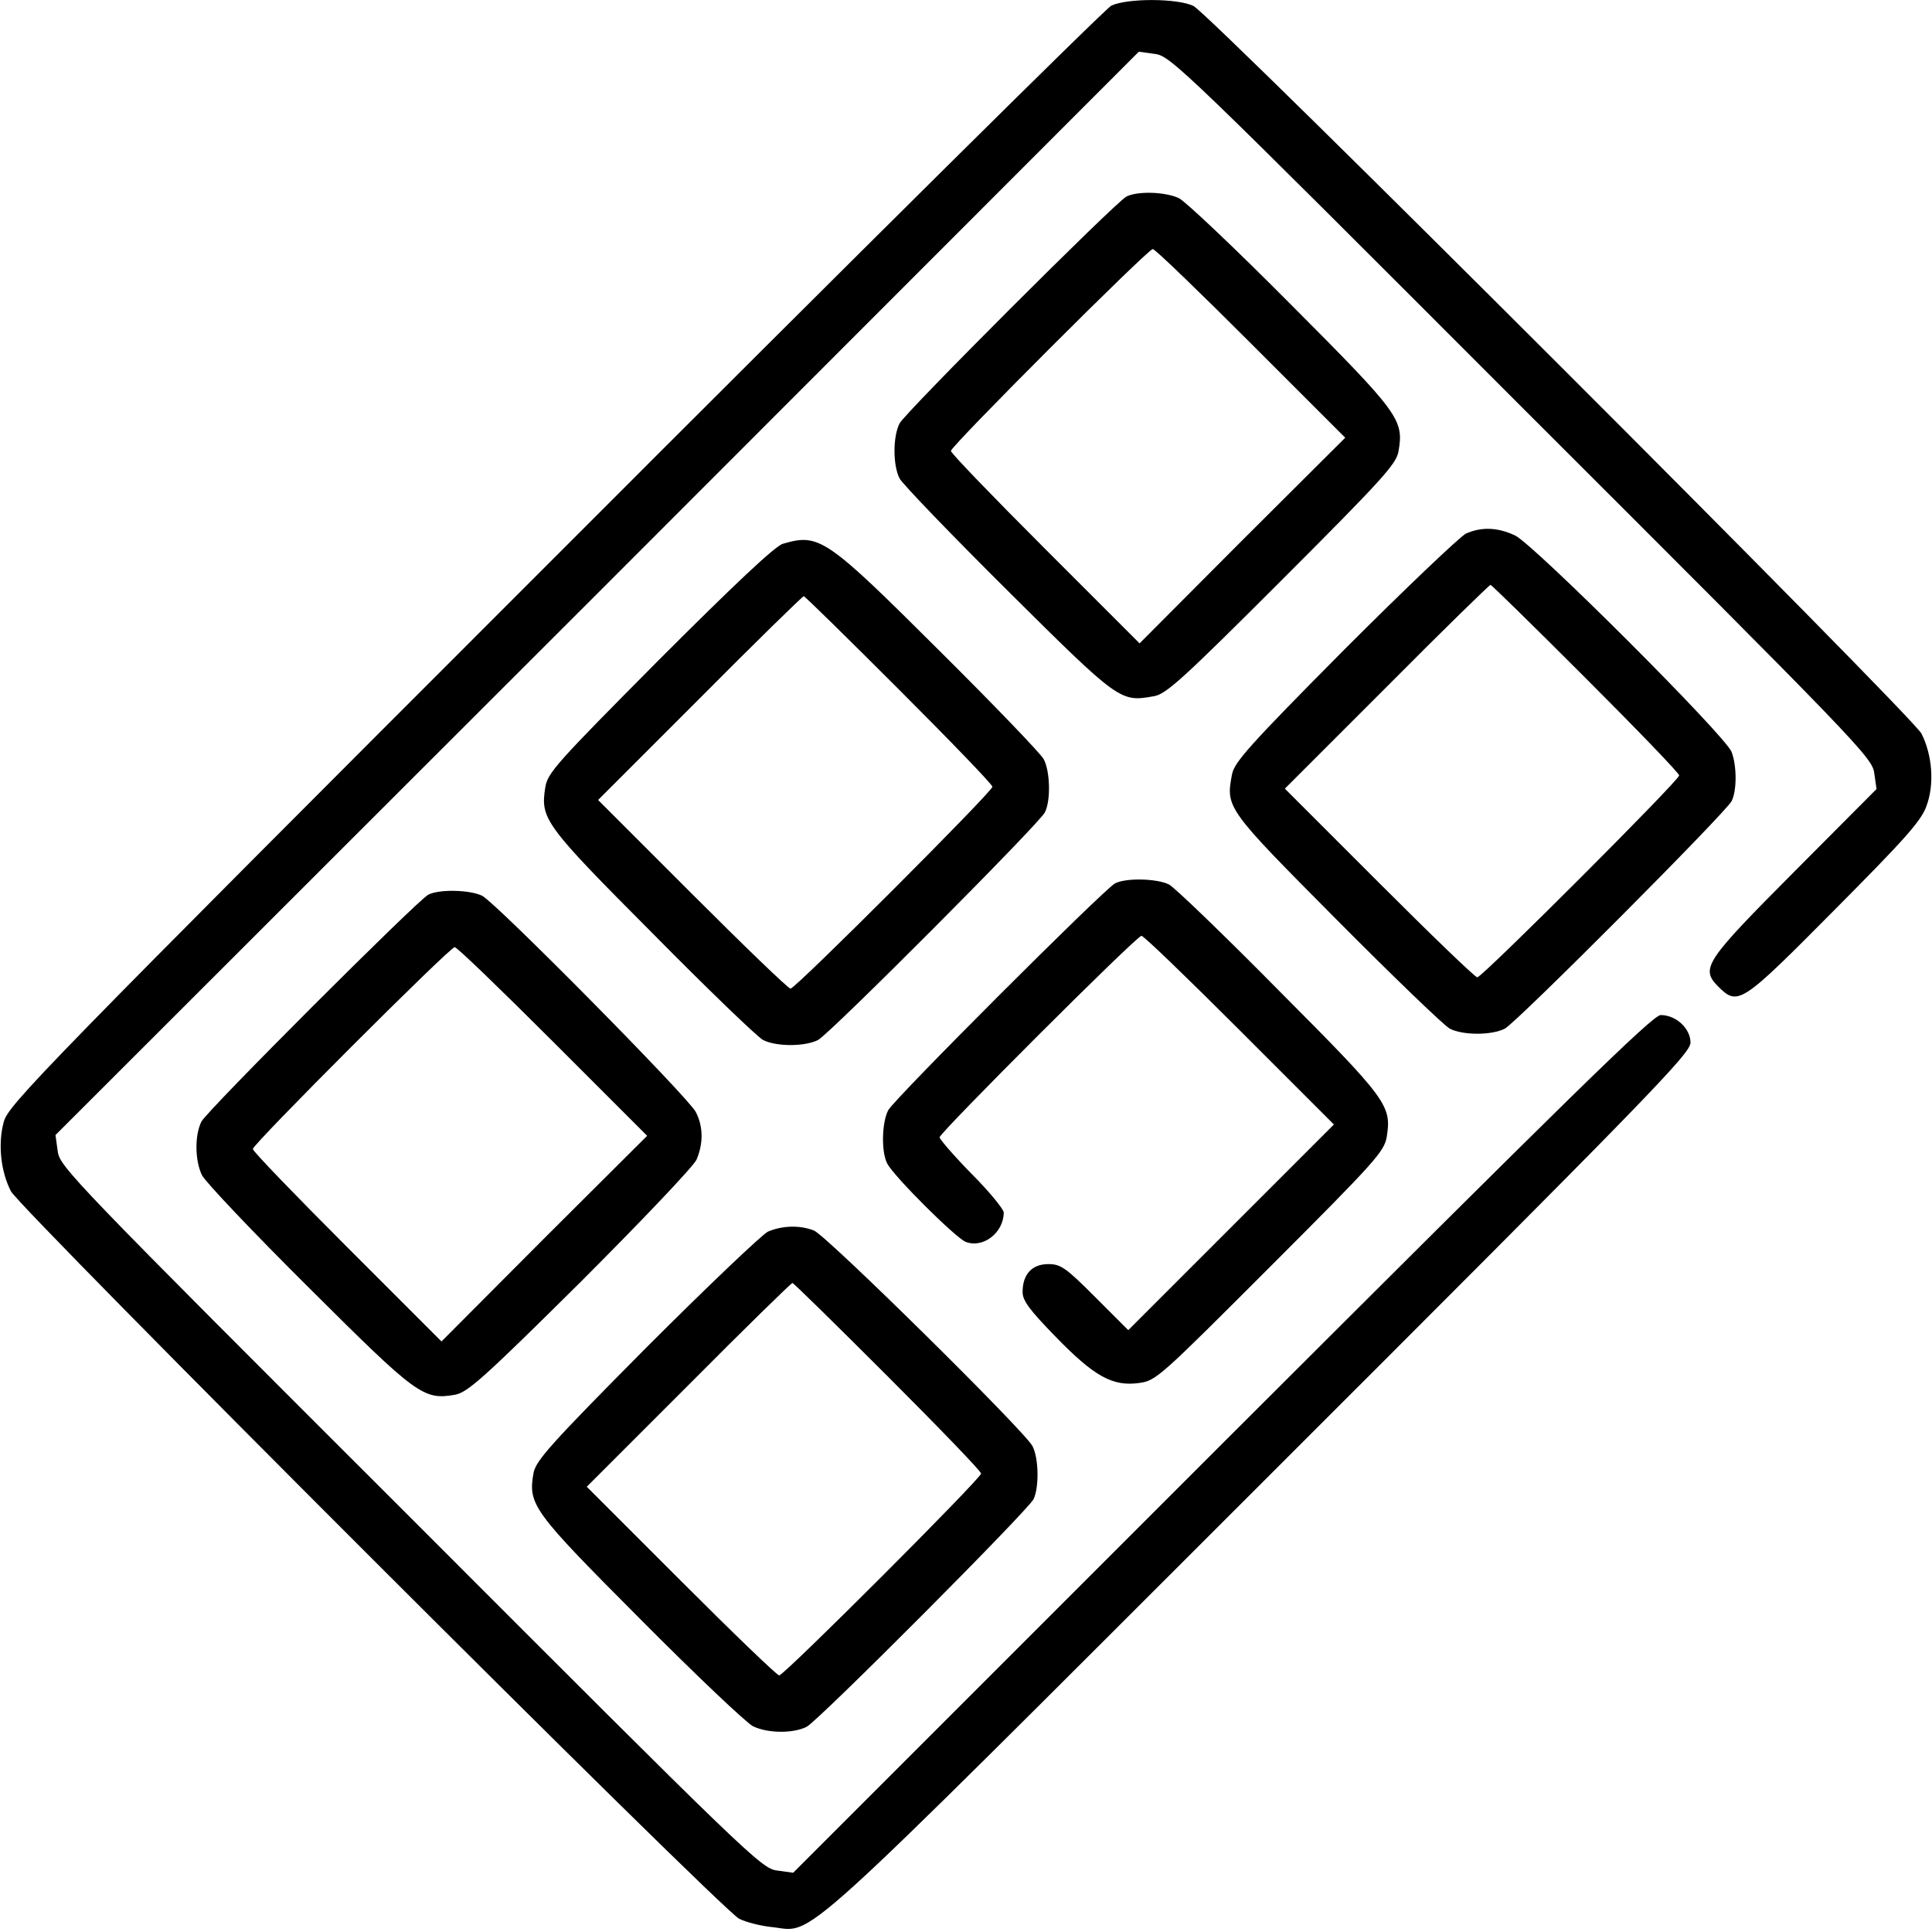
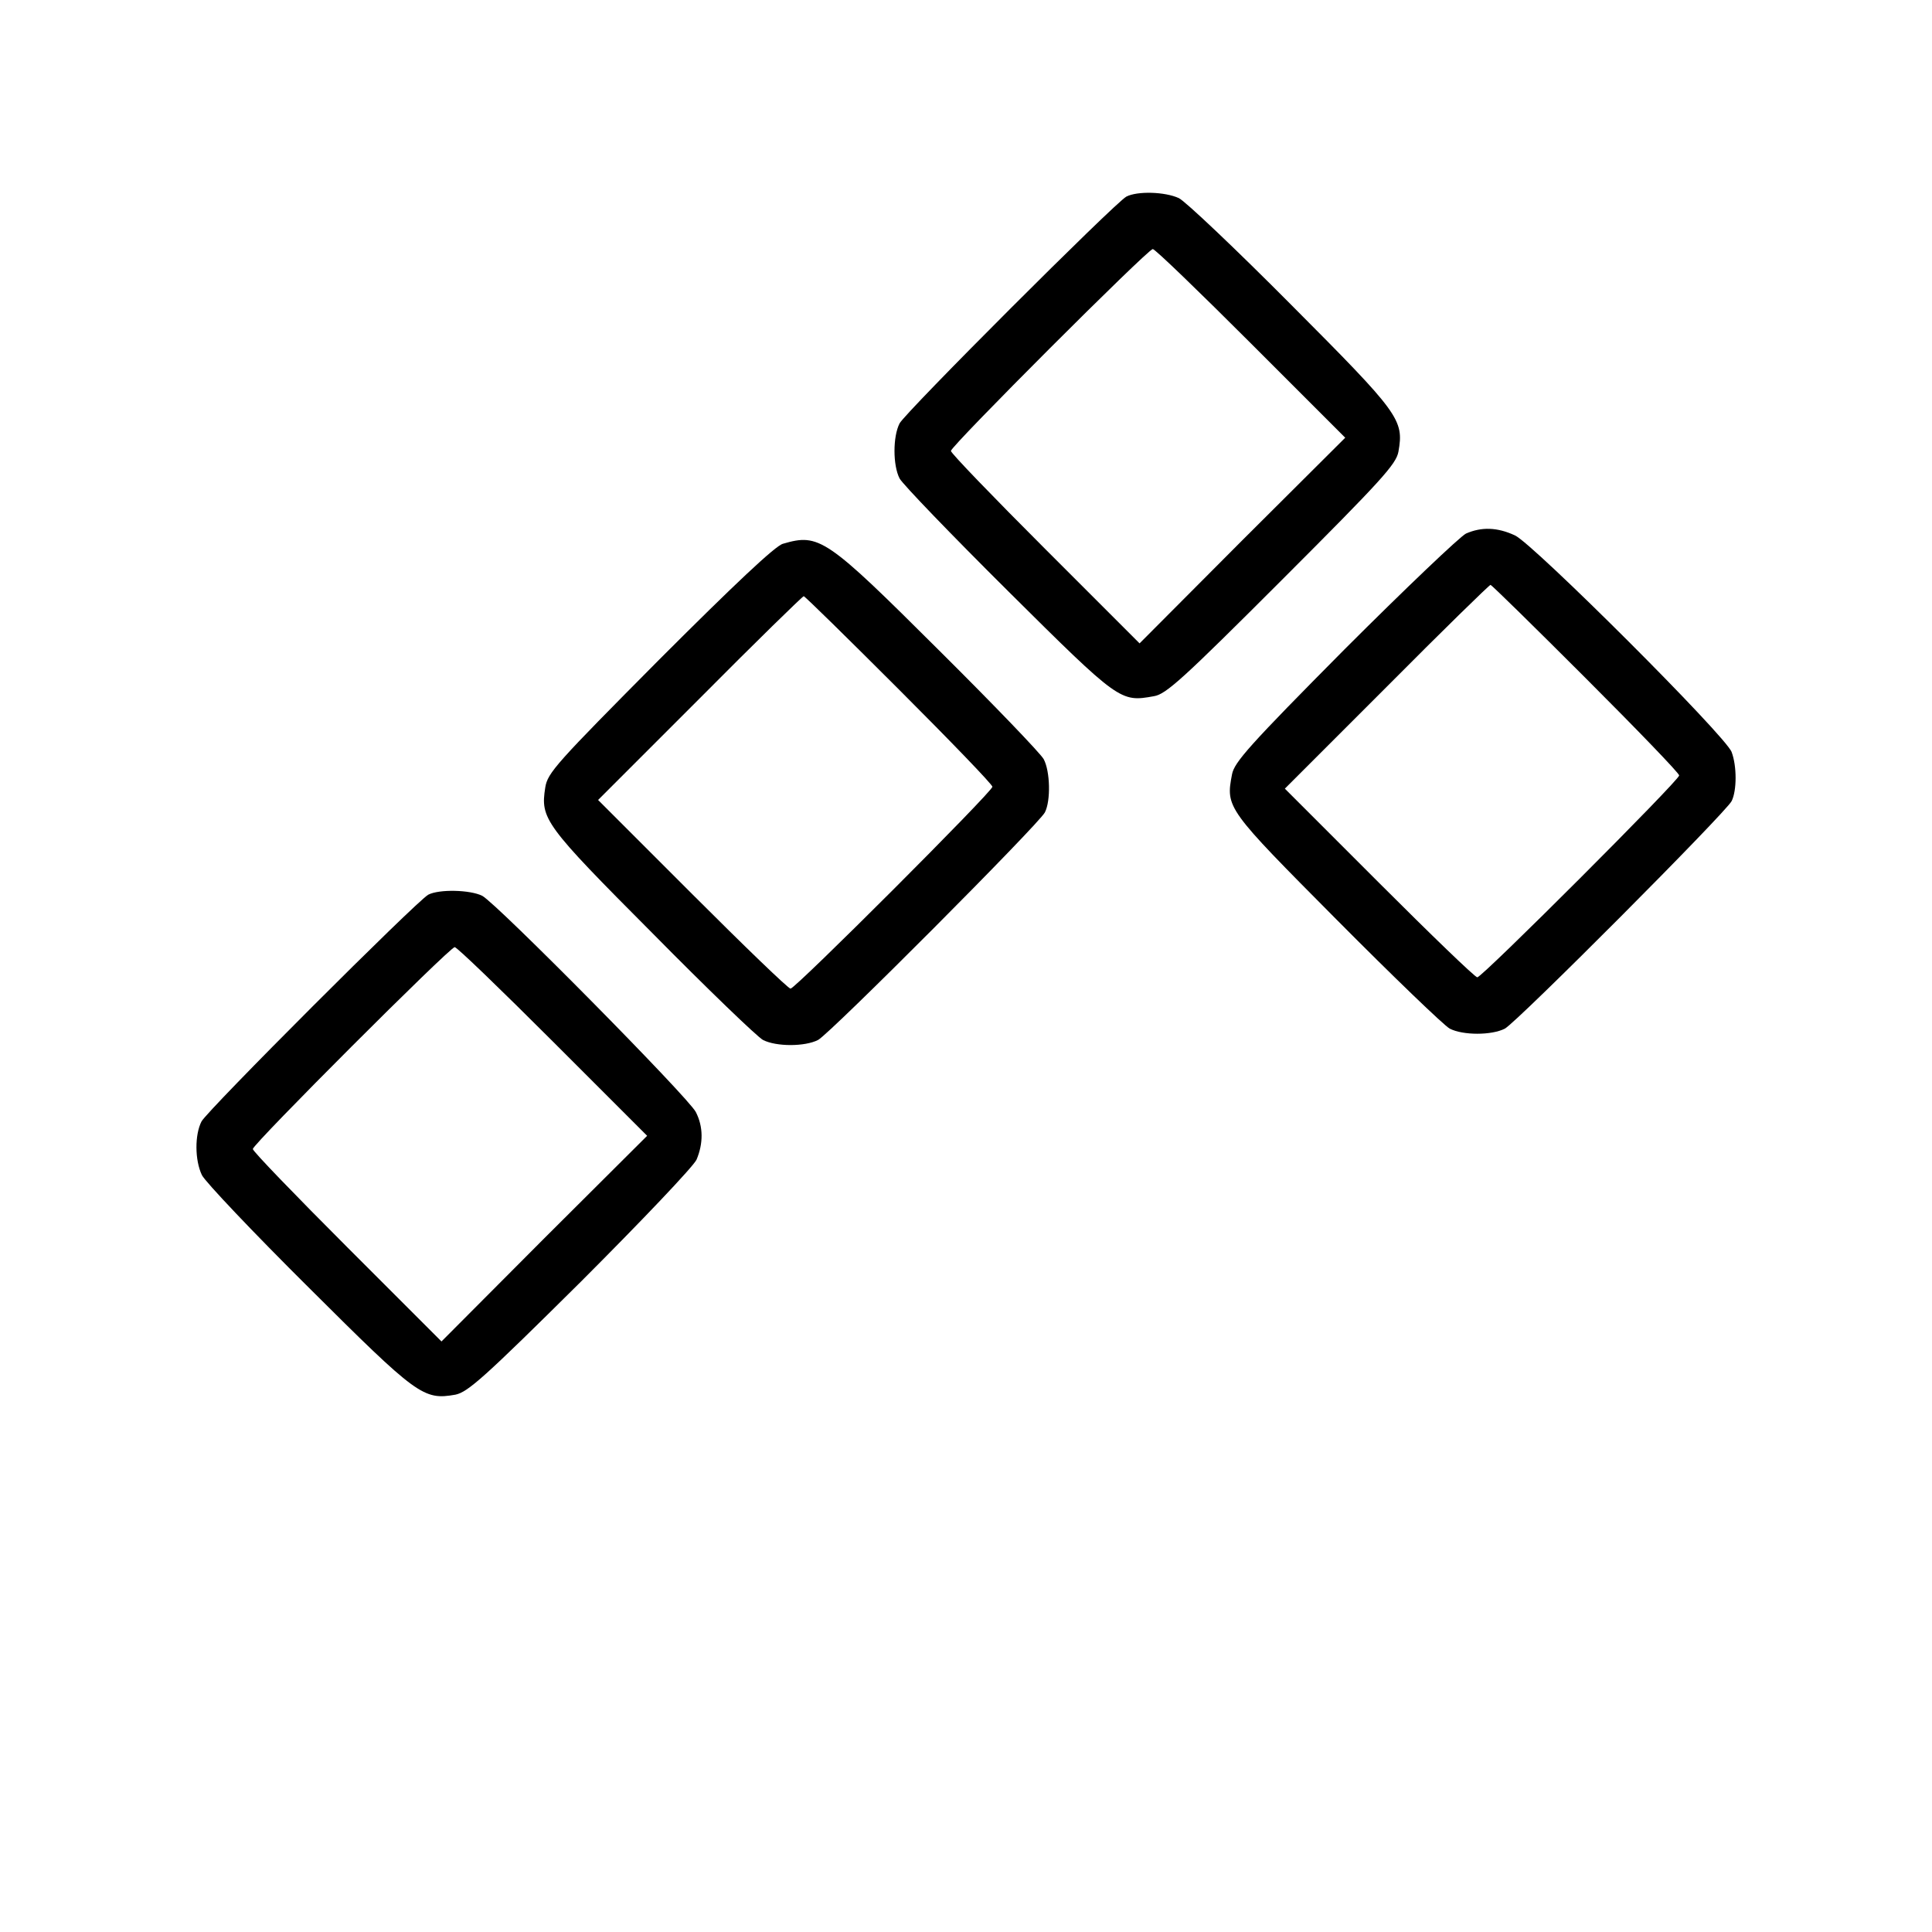
<svg xmlns="http://www.w3.org/2000/svg" version="1.0" viewBox="0 0 512 512" preserveAspectRatio="xMidYMid meet">
  <g transform="translate(0,512) scale(0.1,-0.1)" fill="#000000" stroke="none">
-     <path d="M2945 5105 c-17 -9 -681 -667 -1476 -1463 -1366 -1366 -1447 -1450 -1459 -1495 -16 -58 -8 -132 19 -184 25 -48 1883 -1905 1930 -1928 18 -9 57 -19 87 -22 115 -12 34 -86 1292 1171 1038 1037 1142 1144 1142 1173 0 37 -38 73 -79 73 -21 0 -236 -211 -1162 -1136 l-1137 -1137 -43 6 c-41 5 -77 40 -971 935 -896 895 -930 930 -935 971 l-6 43 1436 1435 1435 1436 43 -6 c41 -5 76 -39 971 -935 893 -892 930 -930 935 -971 l6 -42 -216 -217 c-239 -240 -251 -258 -204 -306 53 -53 61 -47 308 202 185 186 230 236 244 275 22 58 16 136 -13 193 -25 48 -1883 1905 -1929 1928 -42 21 -176 21 -218 1z" />
    <path d="M2985 4599 c-31 -17 -585 -571 -601 -601 -18 -35 -18 -111 0 -146 8 -15 137 -149 288 -299 295 -293 297 -294 386 -278 32 5 77 46 339 308 265 265 303 307 309 340 15 85 3 101 -284 389 -146 147 -281 275 -298 283 -37 17 -110 19 -139 4z m330 -389 l250 -250 -273 -272 -272 -273 -250 250 c-137 137 -250 254 -250 260 0 13 522 535 535 535 6 0 123 -113 260 -250z" />
    <path d="M3885 3706 c-16 -8 -161 -146 -322 -307 -252 -254 -292 -299 -298 -331 -17 -89 -15 -91 278 -386 150 -151 284 -280 299 -288 35 -18 111 -18 146 0 33 18 585 572 601 603 14 28 14 93 0 130 -15 42 -525 551 -574 574 -47 22 -89 23 -130 5z m317 -383 c137 -137 248 -252 248 -258 0 -13 -522 -535 -535 -535 -6 0 -123 113 -260 250 l-250 250 270 270 c148 149 272 270 275 270 3 0 116 -111 252 -247z" />
    <path d="M2075 3679 c-20 -5 -129 -108 -327 -306 -274 -276 -297 -301 -303 -340 -13 -83 -3 -98 284 -386 146 -148 278 -275 293 -283 35 -18 111 -18 146 0 33 18 585 572 601 603 16 31 14 109 -3 141 -8 15 -133 145 -278 289 -299 298 -317 310 -413 282z m307 -386 c137 -137 248 -252 248 -258 0 -13 -522 -535 -535 -535 -6 0 -123 113 -260 250 l-250 250 270 270 c148 149 272 270 275 270 3 0 116 -111 252 -247z" />
-     <path d="M2955 2779 c-31 -17 -585 -571 -601 -601 -17 -32 -19 -110 -3 -141 17 -34 181 -197 208 -208 46 -18 101 24 101 78 0 8 -38 55 -85 102 -47 48 -85 92 -85 97 0 12 522 534 535 534 6 0 123 -113 260 -250 l250 -250 -272 -272 -273 -273 -88 88 c-78 78 -91 87 -124 87 -43 0 -68 -27 -68 -74 0 -23 18 -47 88 -119 102 -105 151 -132 221 -122 45 6 55 16 347 308 280 280 302 305 309 344 13 83 3 98 -284 386 -146 148 -278 275 -293 283 -32 16 -114 18 -143 3z" />
    <path d="M1135 2749 c-31 -17 -585 -571 -601 -601 -18 -35 -18 -102 1 -142 8 -17 136 -152 283 -298 288 -287 304 -299 389 -284 33 7 75 44 332 299 161 161 299 306 307 324 18 43 18 87 -2 126 -19 38 -527 552 -566 573 -32 16 -114 18 -143 3z m330 -389 l250 -250 -273 -272 -272 -273 -250 250 c-137 137 -250 254 -250 260 0 13 522 535 535 535 6 0 123 -113 260 -250z" />
-     <path d="M2035 1856 c-16 -8 -161 -146 -322 -307 -255 -257 -292 -299 -299 -332 -15 -85 -3 -101 284 -389 146 -147 281 -275 298 -283 40 -19 107 -19 142 -1 33 18 585 572 601 603 15 31 14 109 -3 141 -22 41 -547 559 -579 571 -38 15 -85 13 -122 -3z m317 -383 c137 -137 248 -252 248 -258 0 -13 -522 -535 -535 -535 -6 0 -123 113 -260 250 l-250 250 270 270 c148 149 272 270 275 270 3 0 116 -111 252 -247z" />
  </g>
</svg>